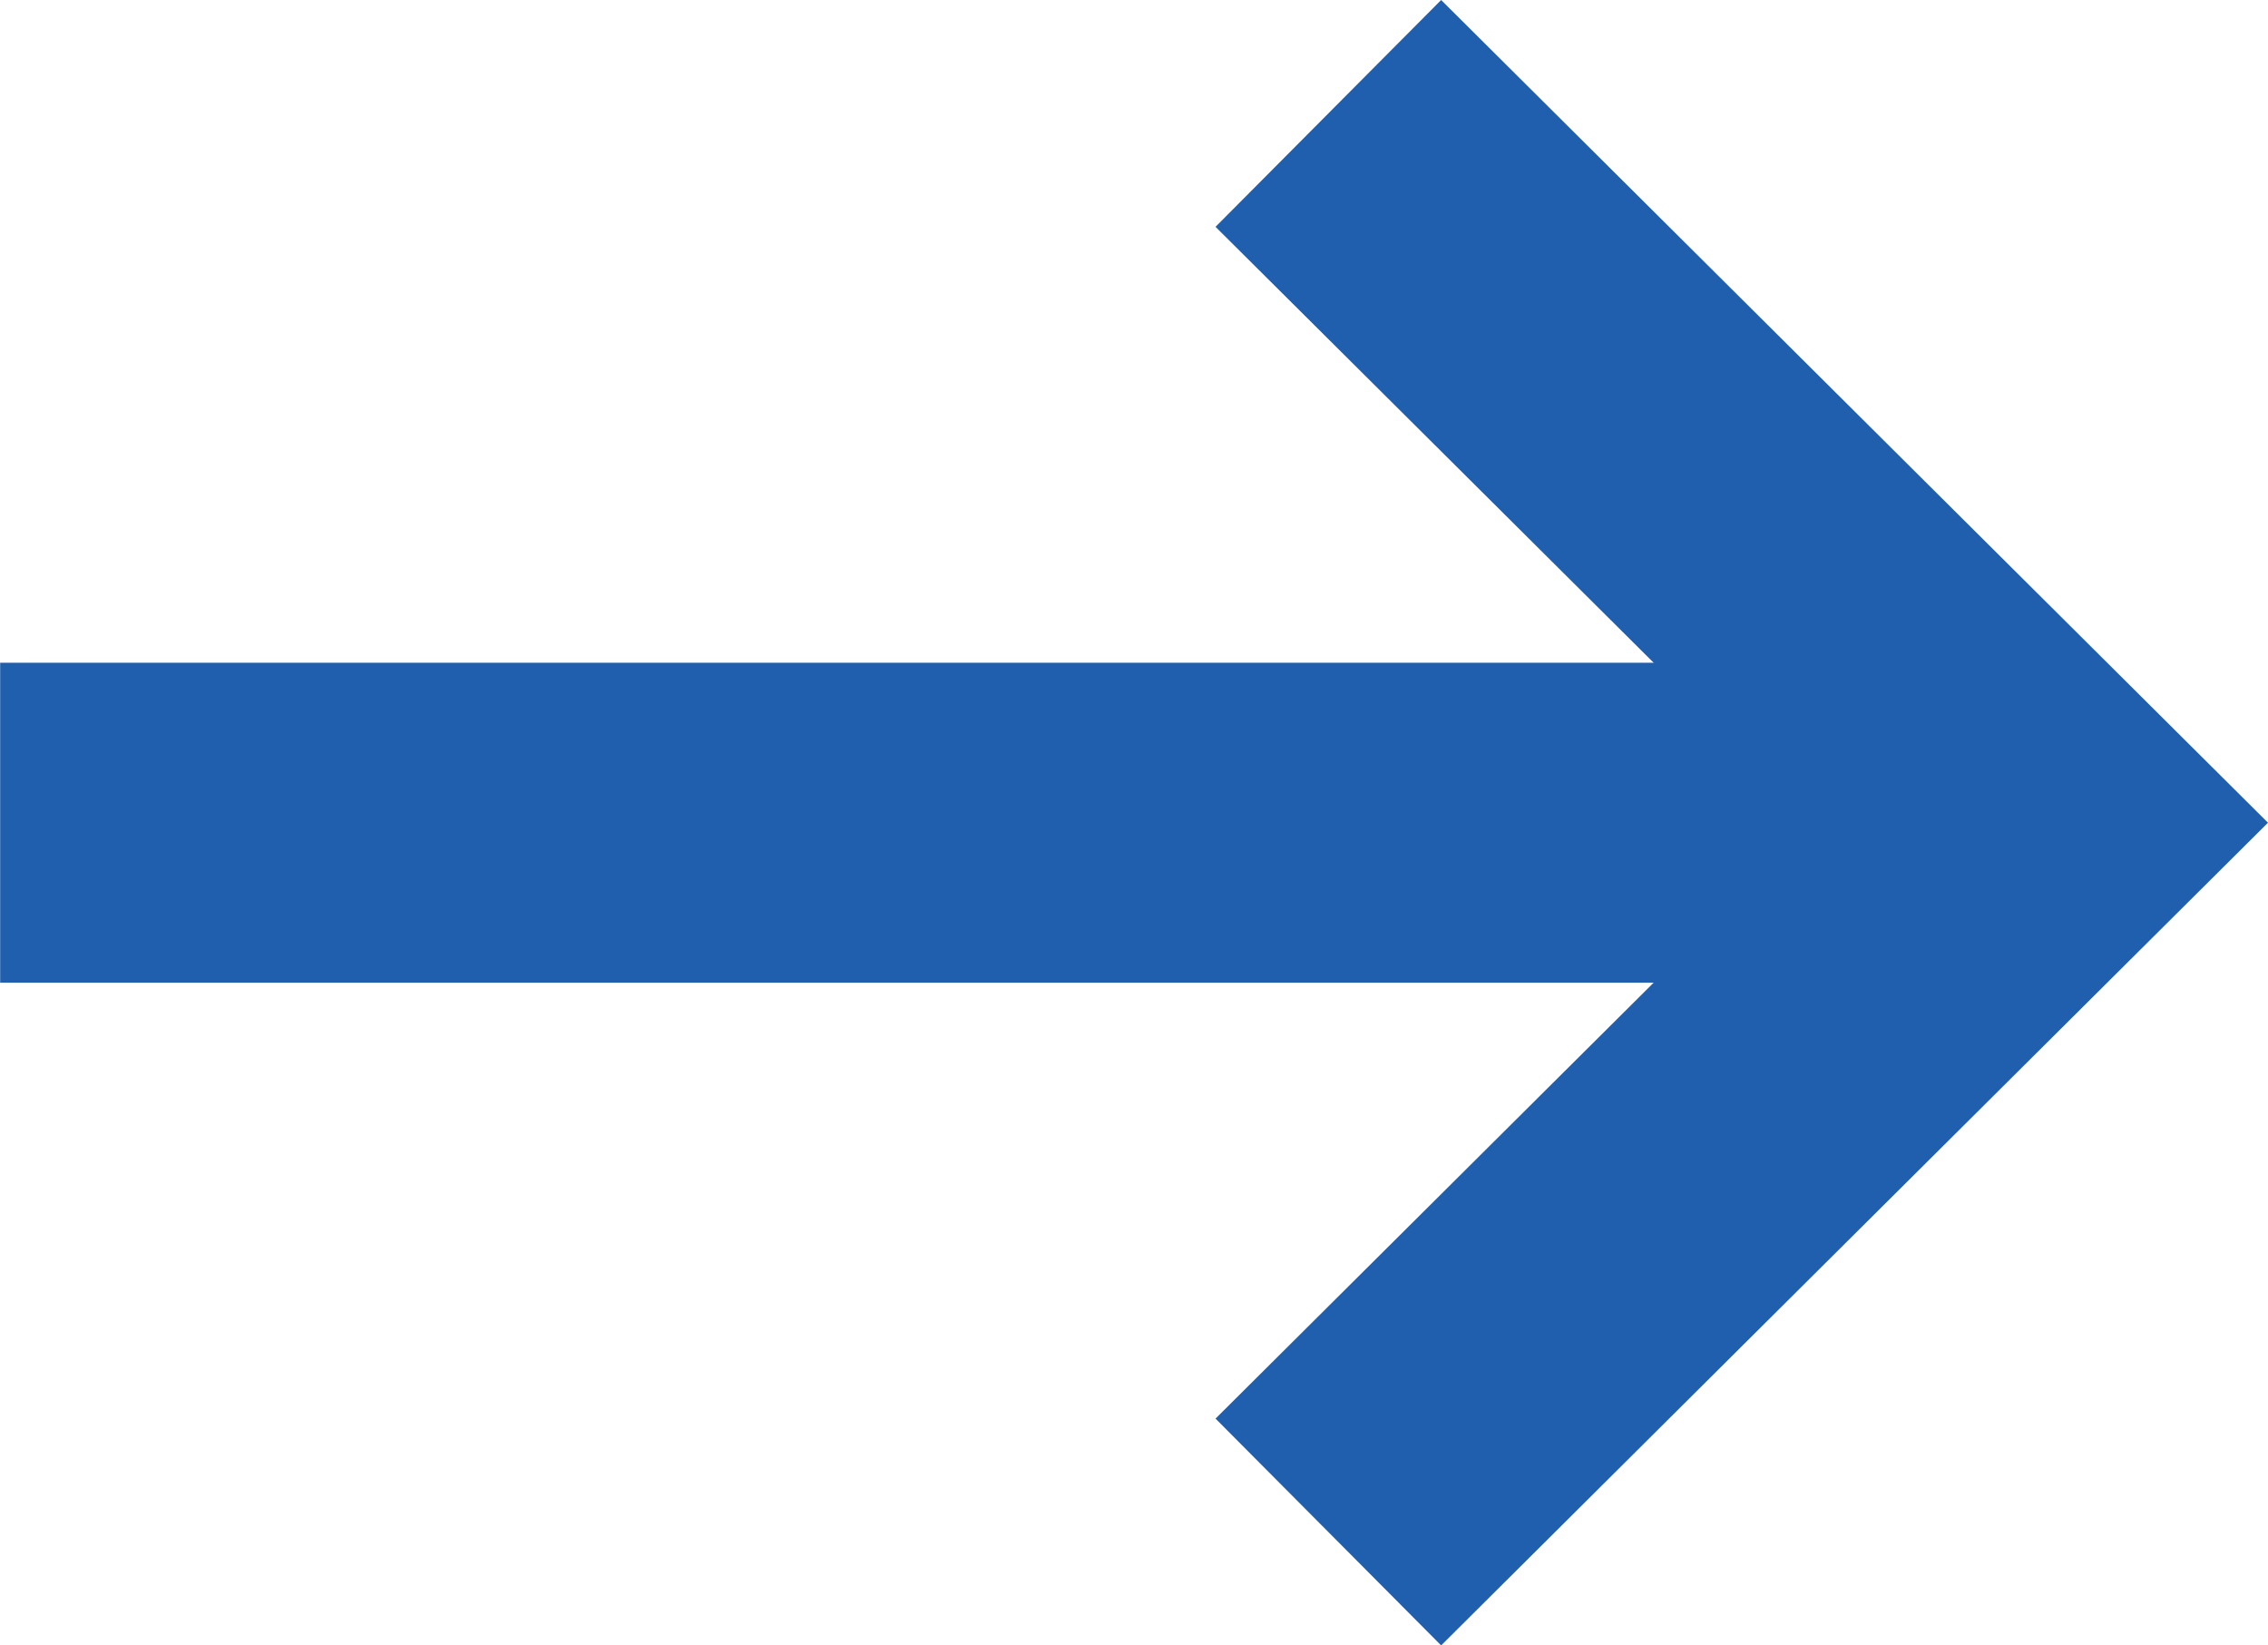
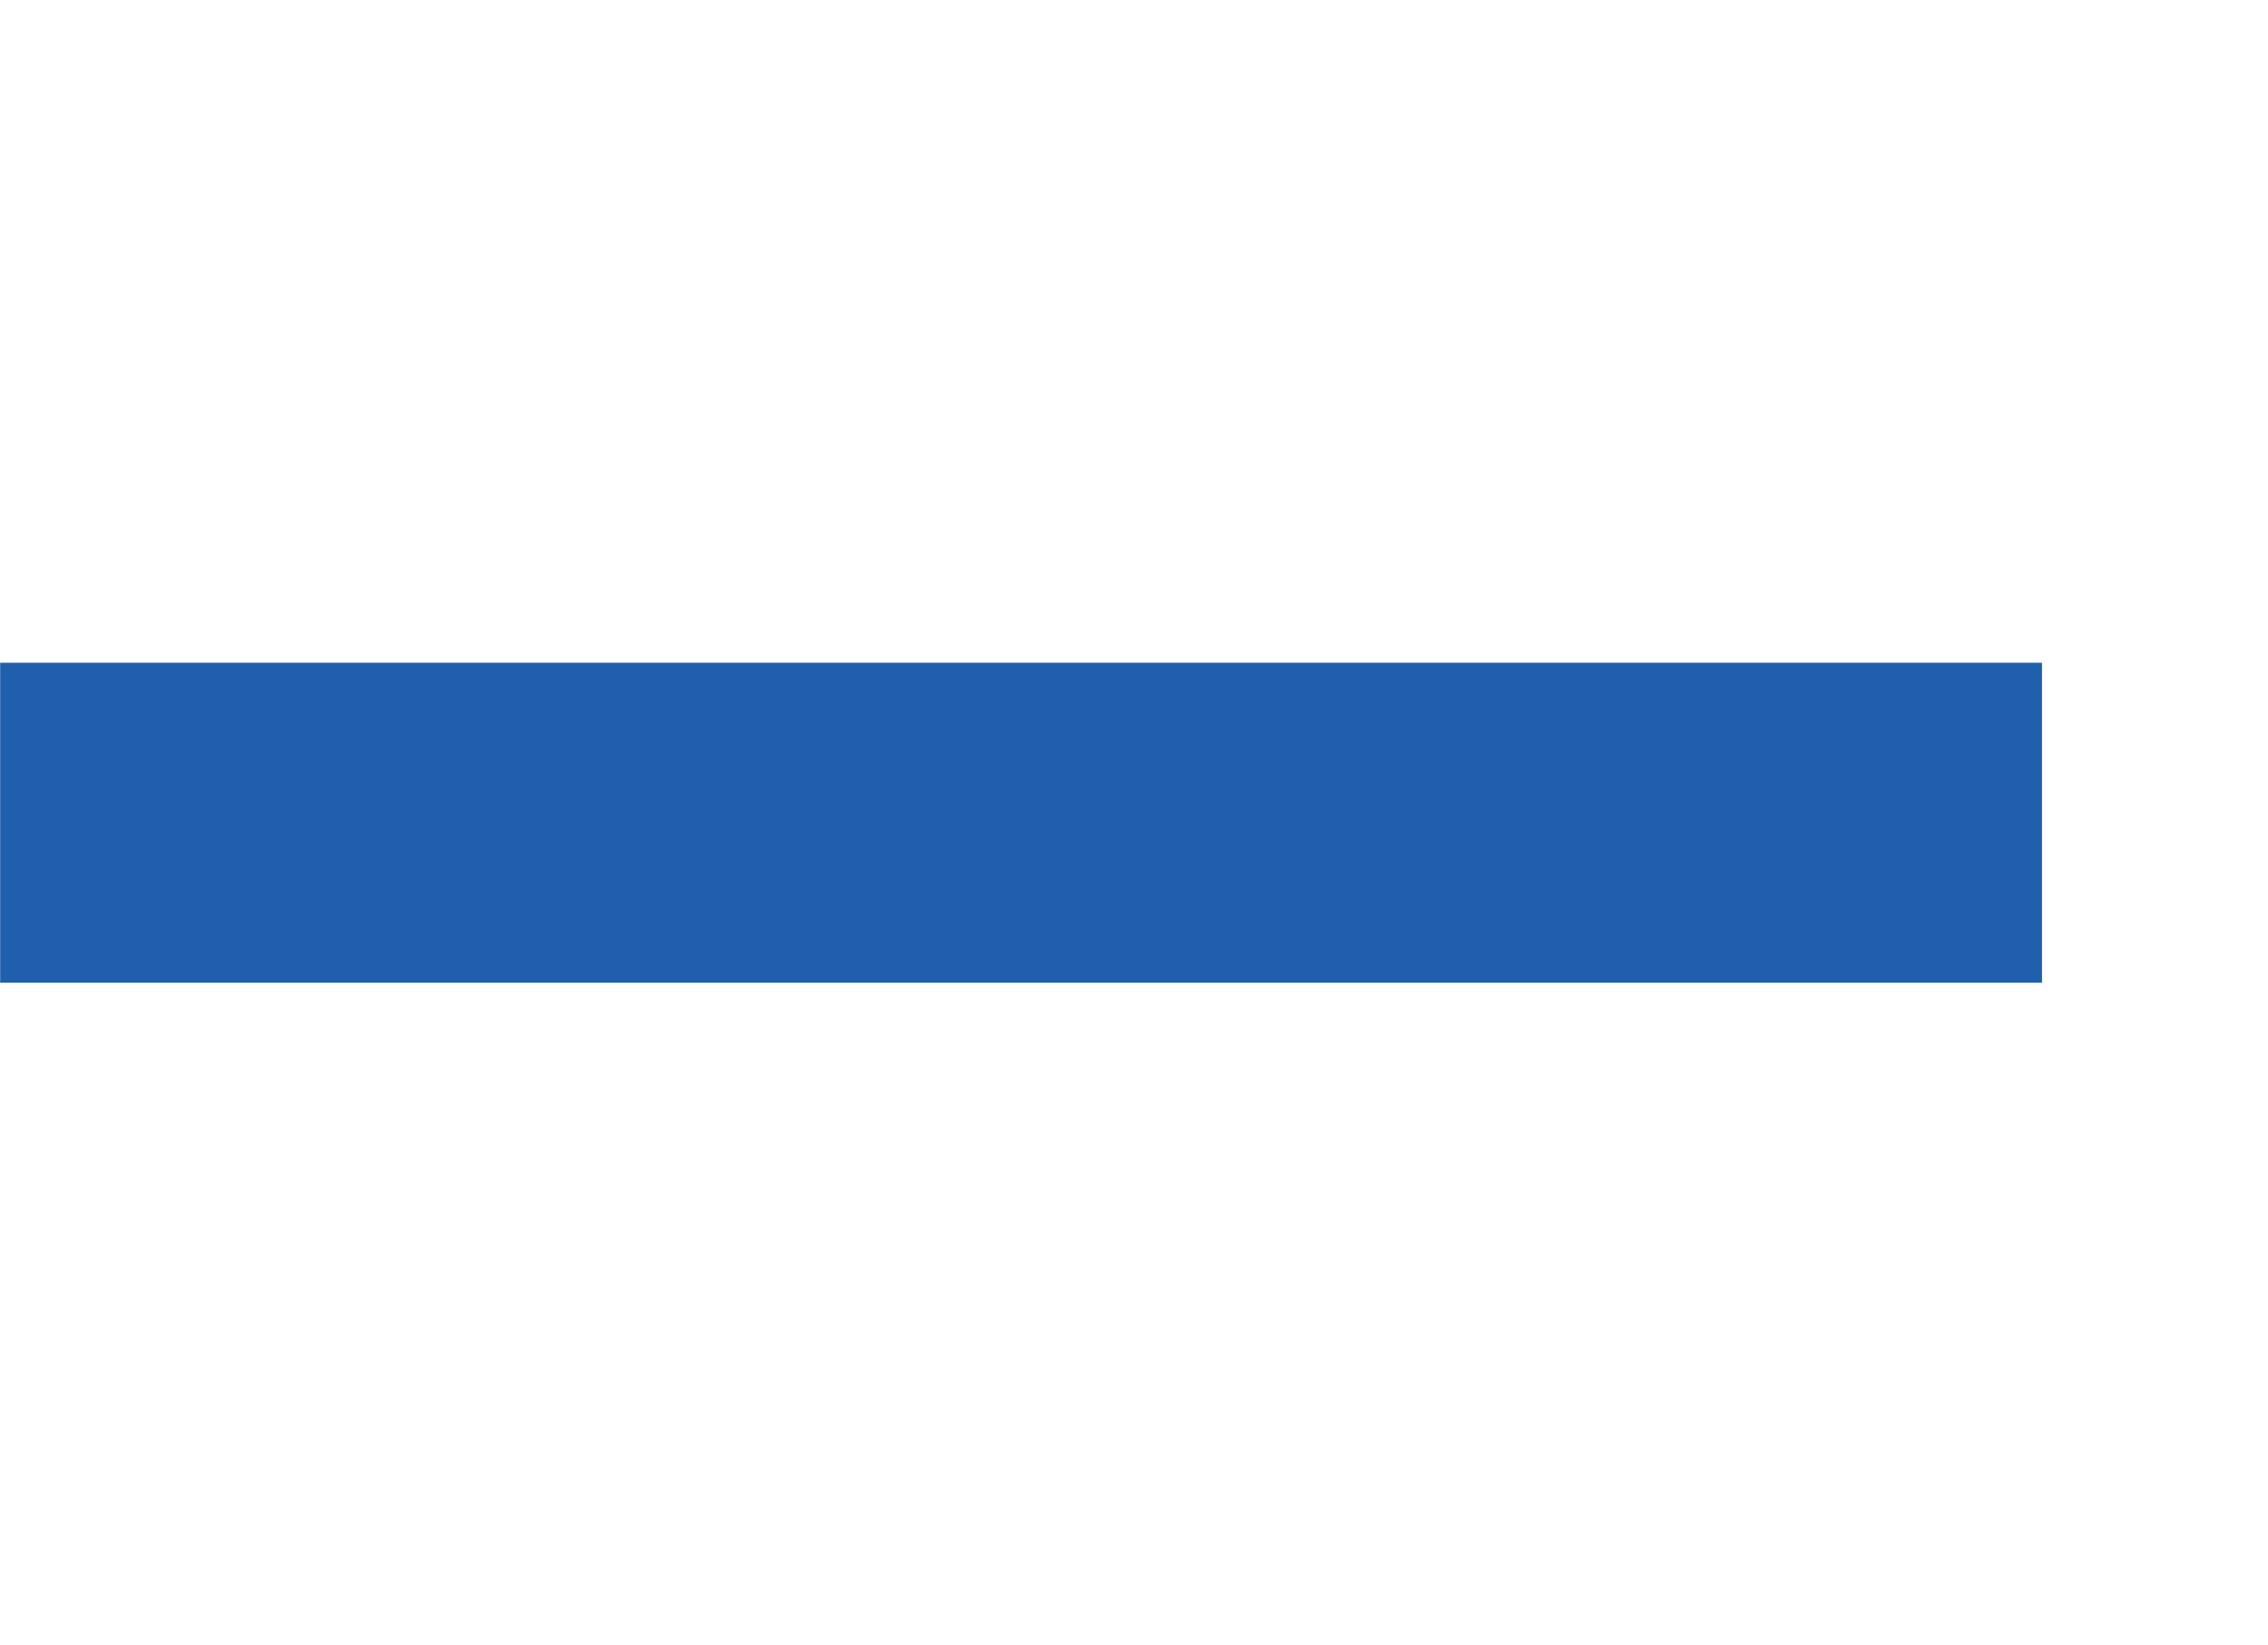
<svg xmlns="http://www.w3.org/2000/svg" width="14.18" height="10.286" viewBox="0 0 14.18 10.286">
  <g id="グループ_846" data-name="グループ 846" transform="translate(0.001 0.709)">
    <path id="パス_322" data-name="パス 322" d="M-20145.488,1916.623h12.766" transform="translate(20145.488 -1912.189)" fill="none" stroke="#1f5fad" stroke-width="2" />
-     <path id="パス_321" data-name="パス 321" d="M-20117.307,1914.846l4.457,4.434-4.457,4.434" transform="translate(20125.611 -1914.846)" fill="none" stroke="#1f5fad" stroke-width="2" />
  </g>
</svg>